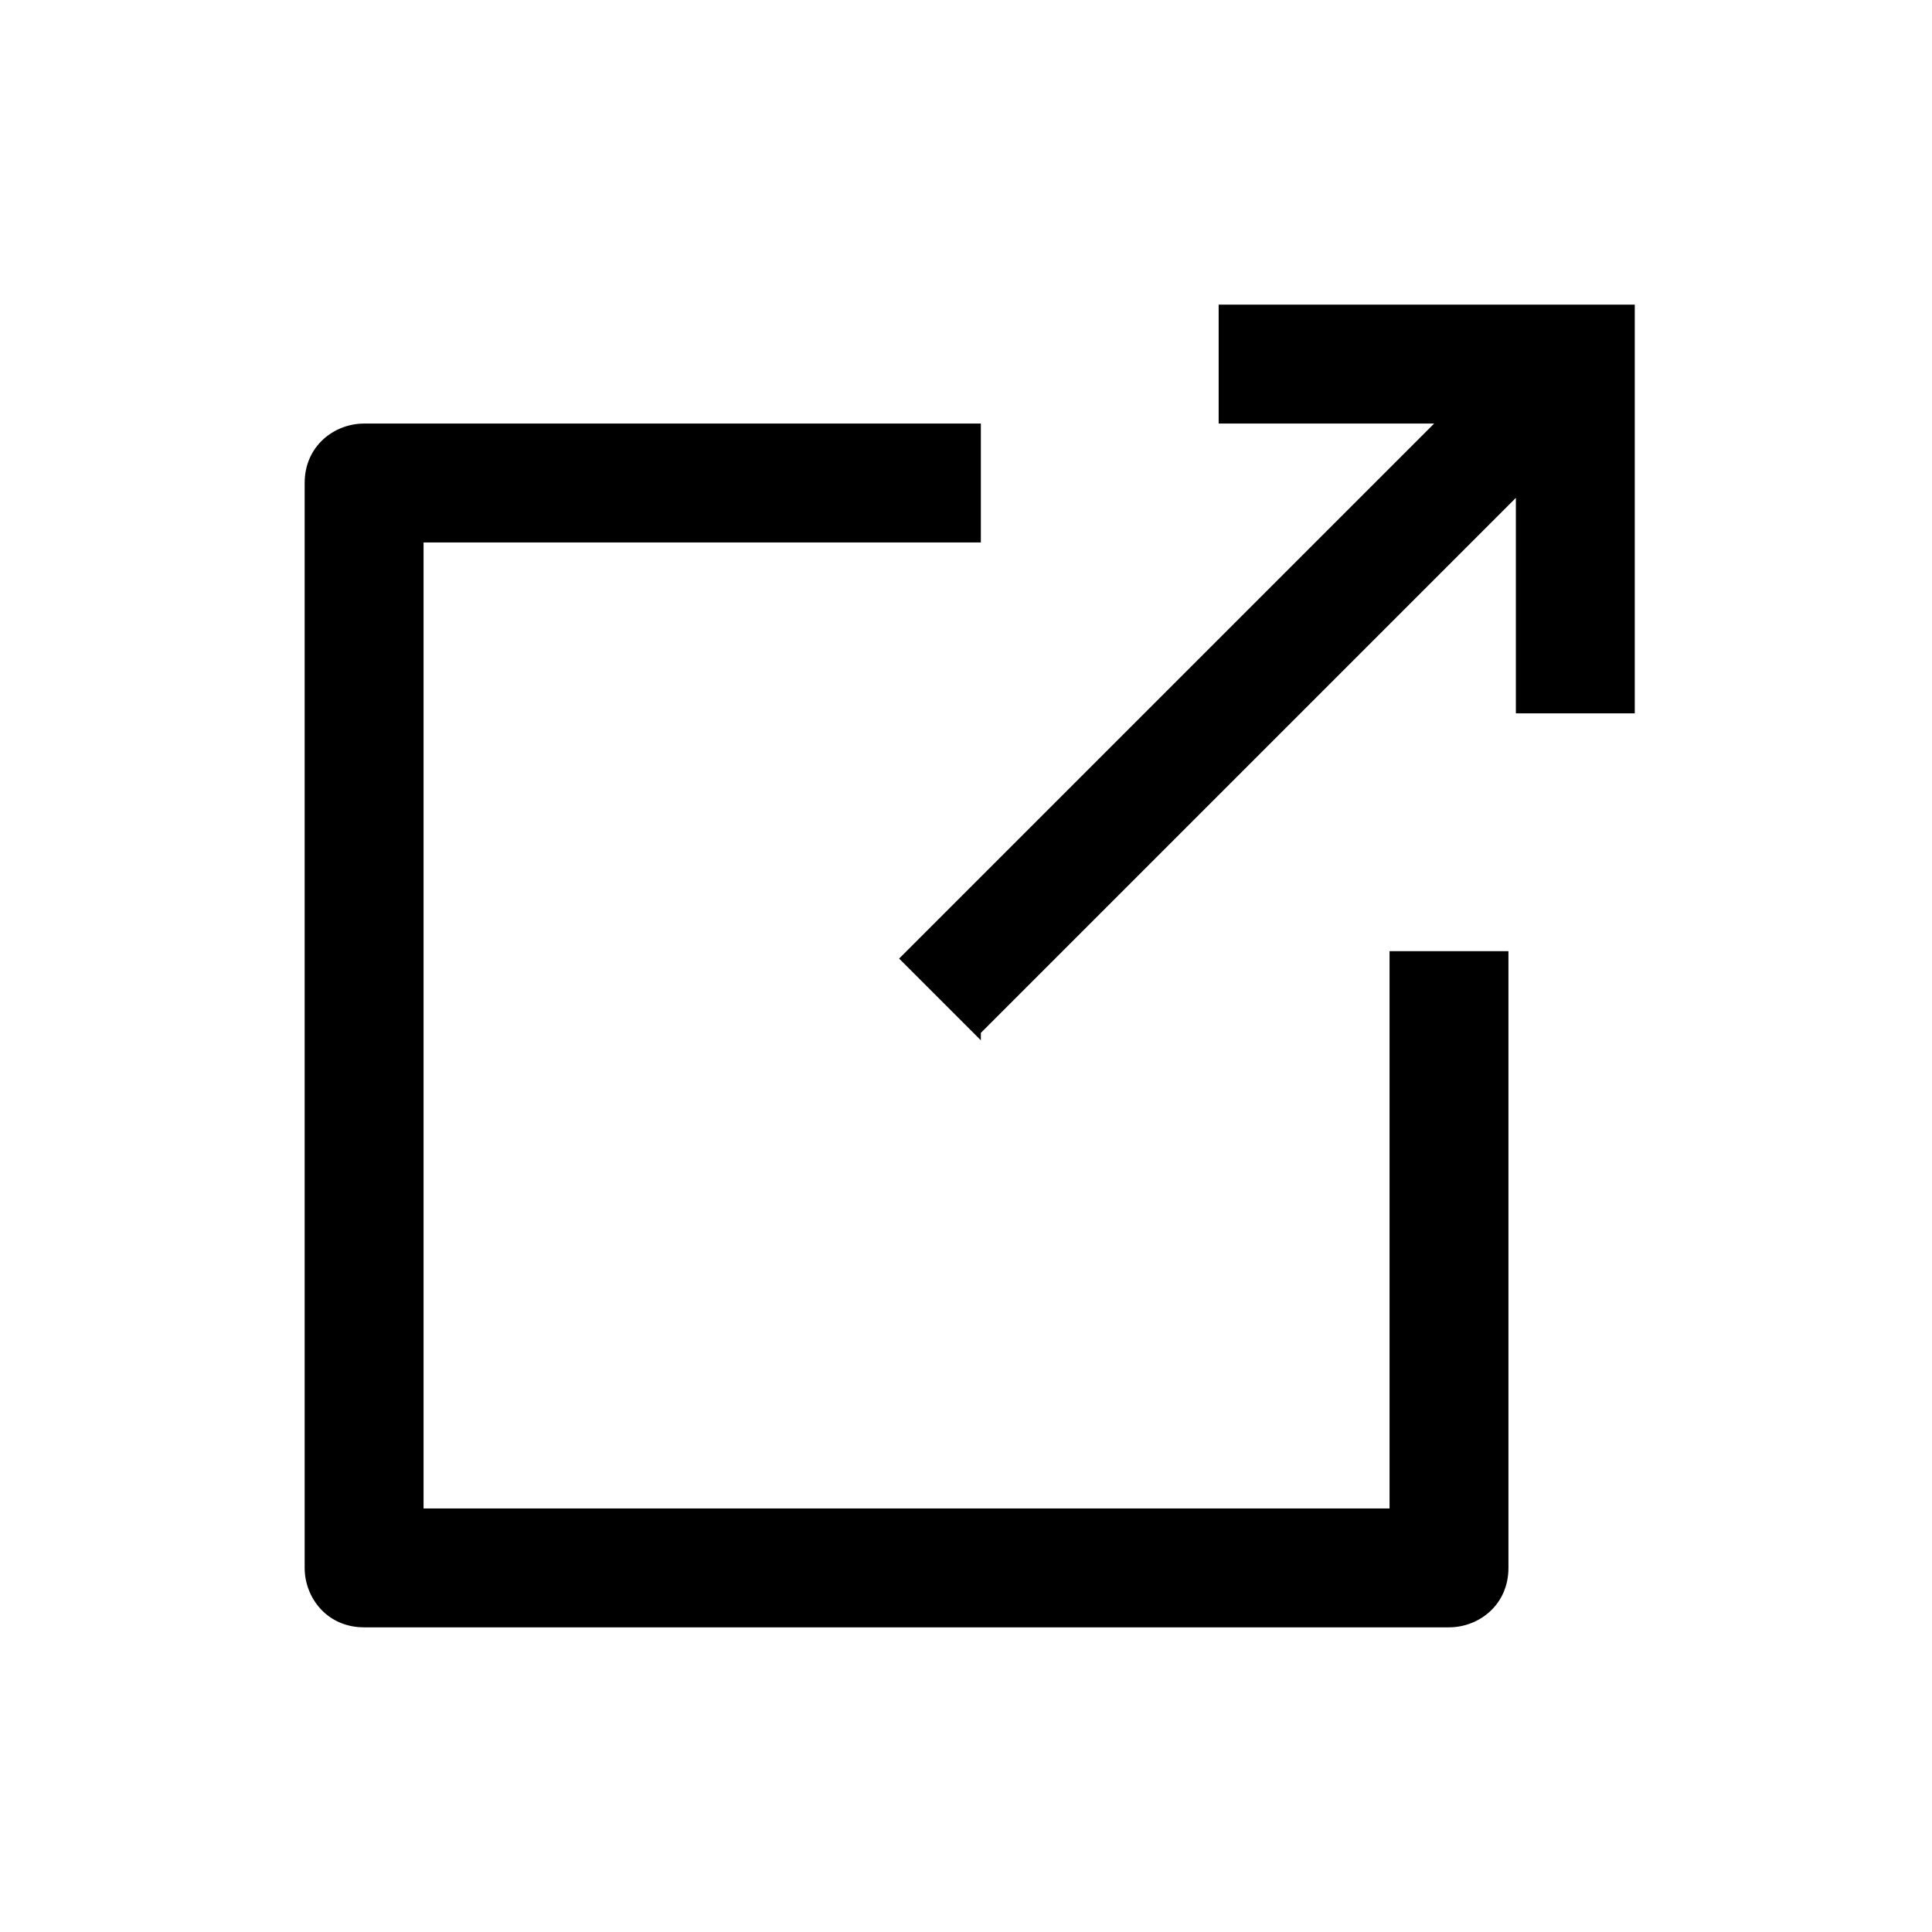
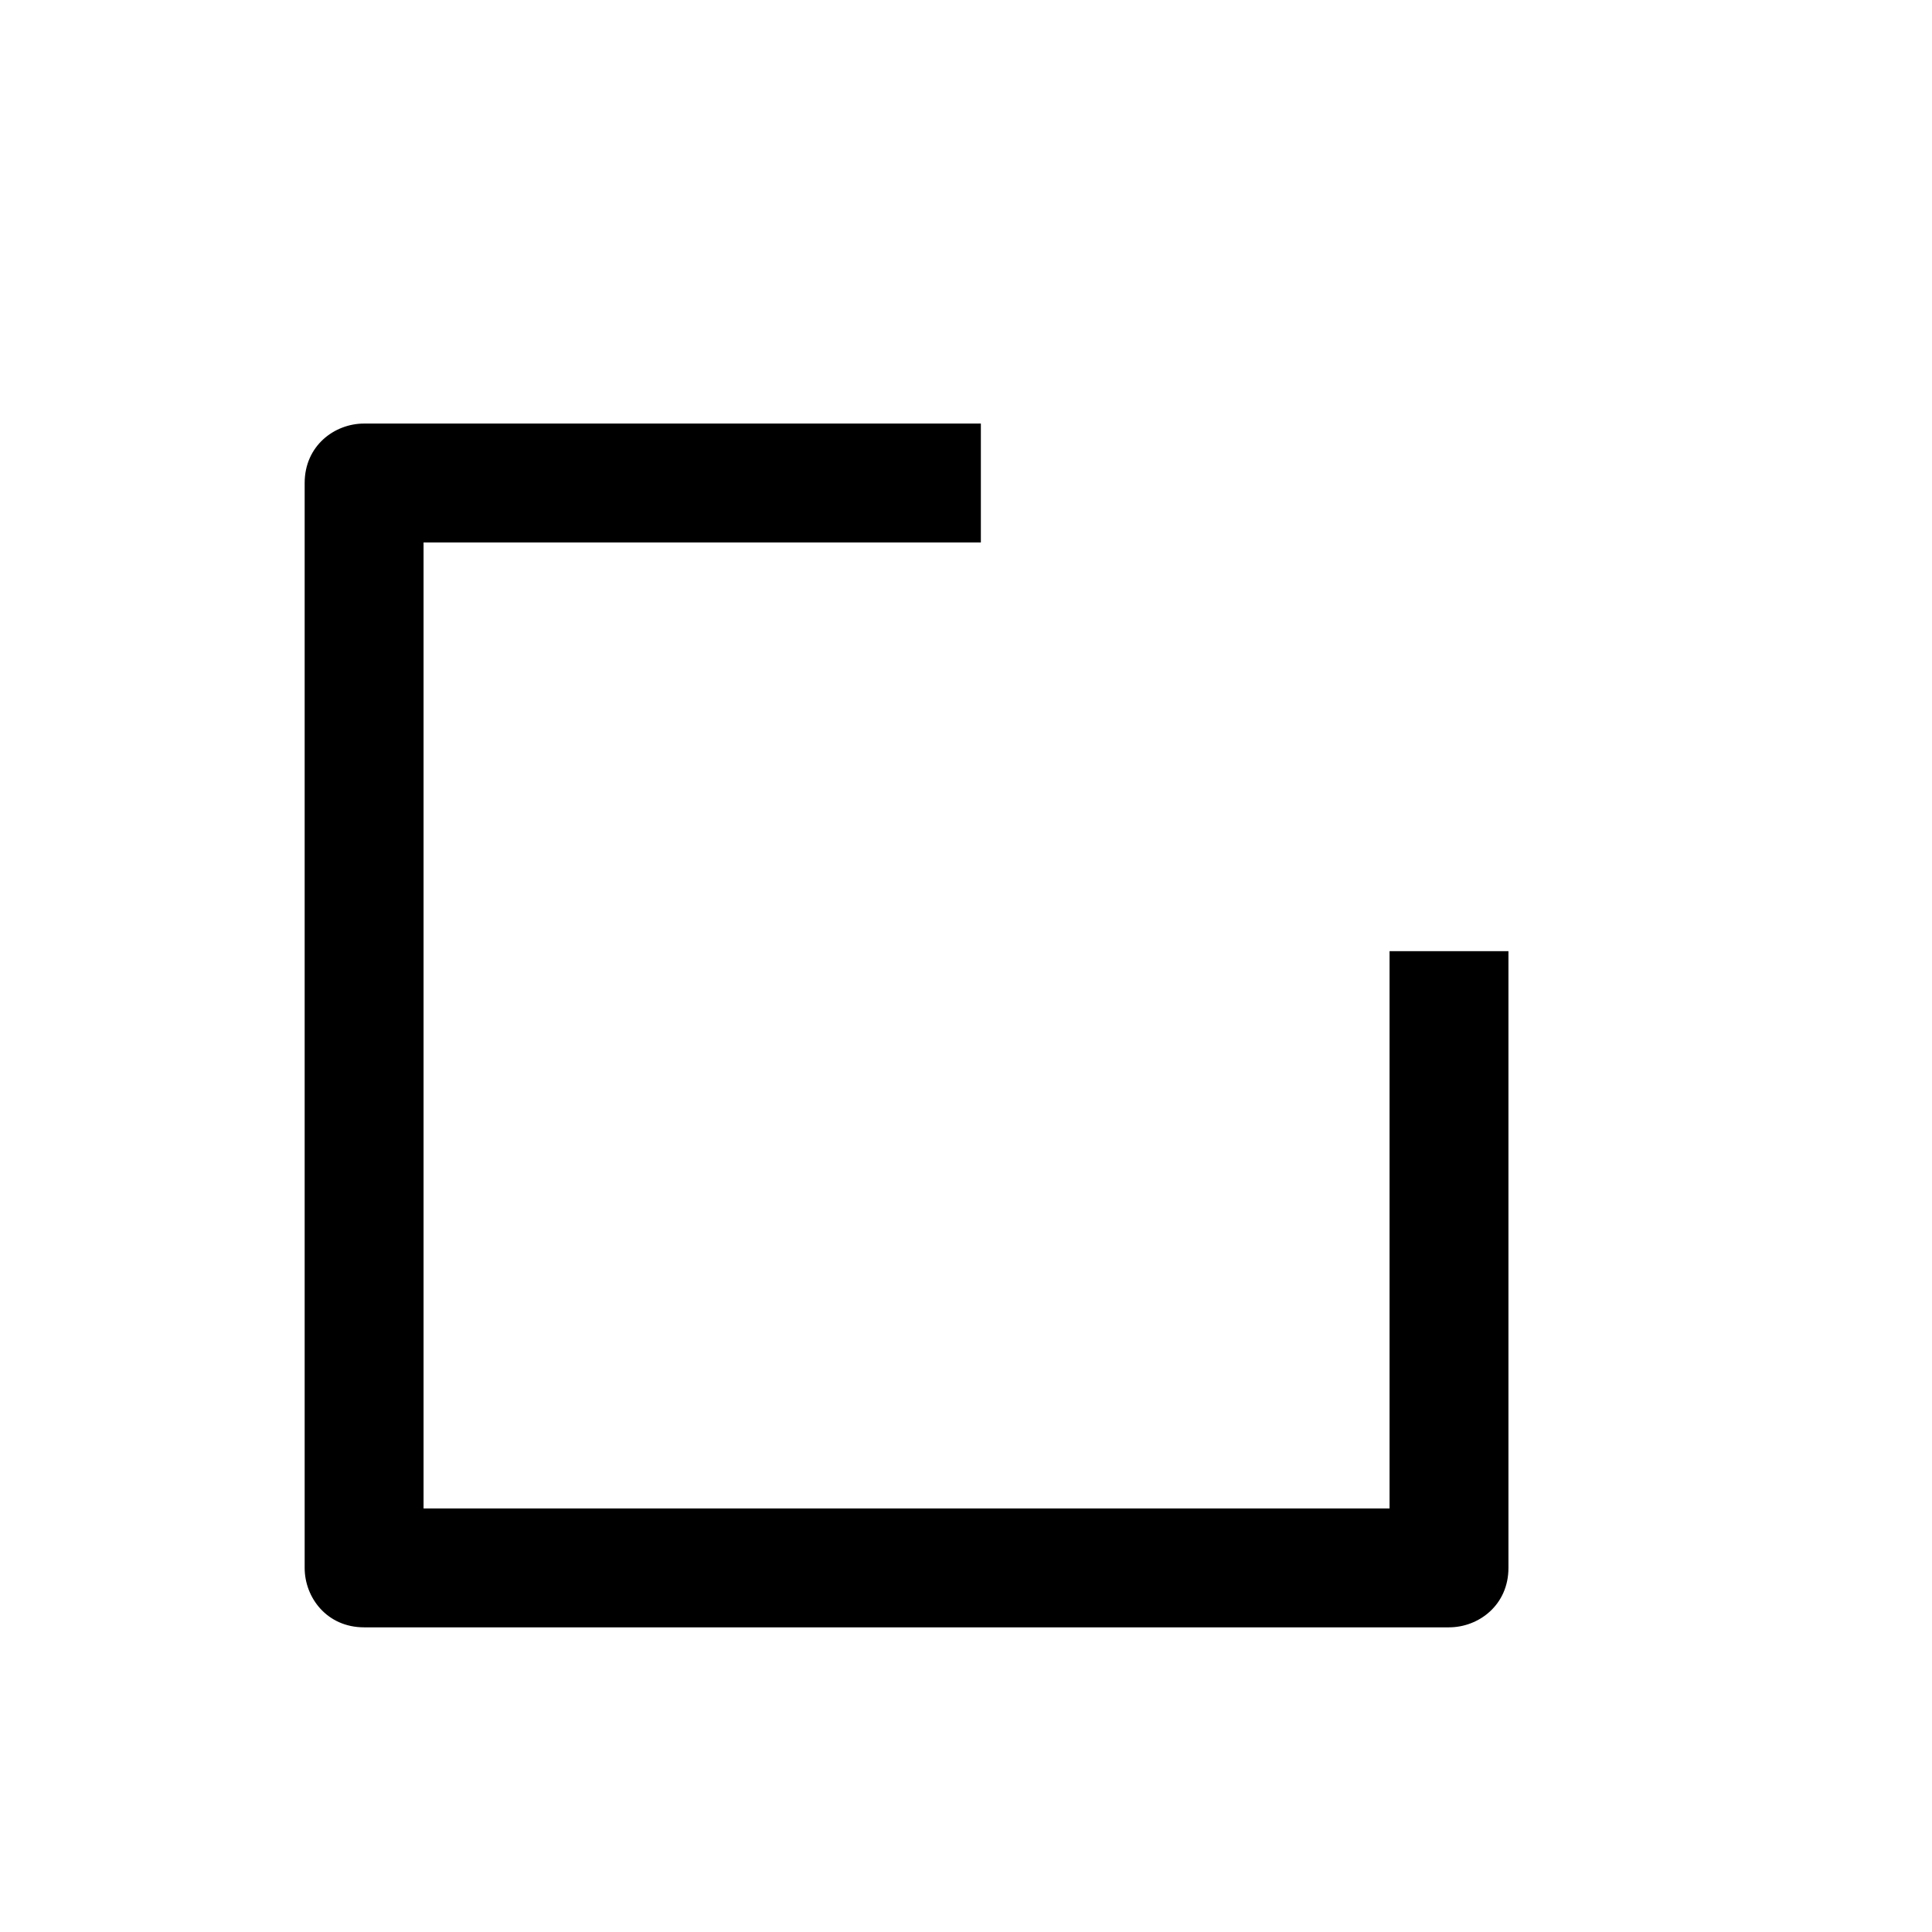
<svg xmlns="http://www.w3.org/2000/svg" id="Layer_1" data-name="Layer 1" version="1.1" viewBox="0 0 26 26">
  <defs>
    <style>
      .cls-57 {
        stroke-width: 0px;
        fill-opacity: 1;
      }
    </style>
  </defs>
  <path class="cls-57" d="M4.9,5.7c-.4,0-.8.3-.8.8v14.6c0,.4.3.8.8.8h14.6c.4,0,.8-.3.8-.8v-8.3h-1.6v7.5H5.7V7.3h7.5v-1.6s-8.3,0-8.3,0Z" />
-   <path class="cls-57" d="M13.2,13.9l7.2-7.2v2.9h1.6v-5.5h-5.6v1.6h2.9l-7.2,7.2,1.1,1.1Z" />
</svg>